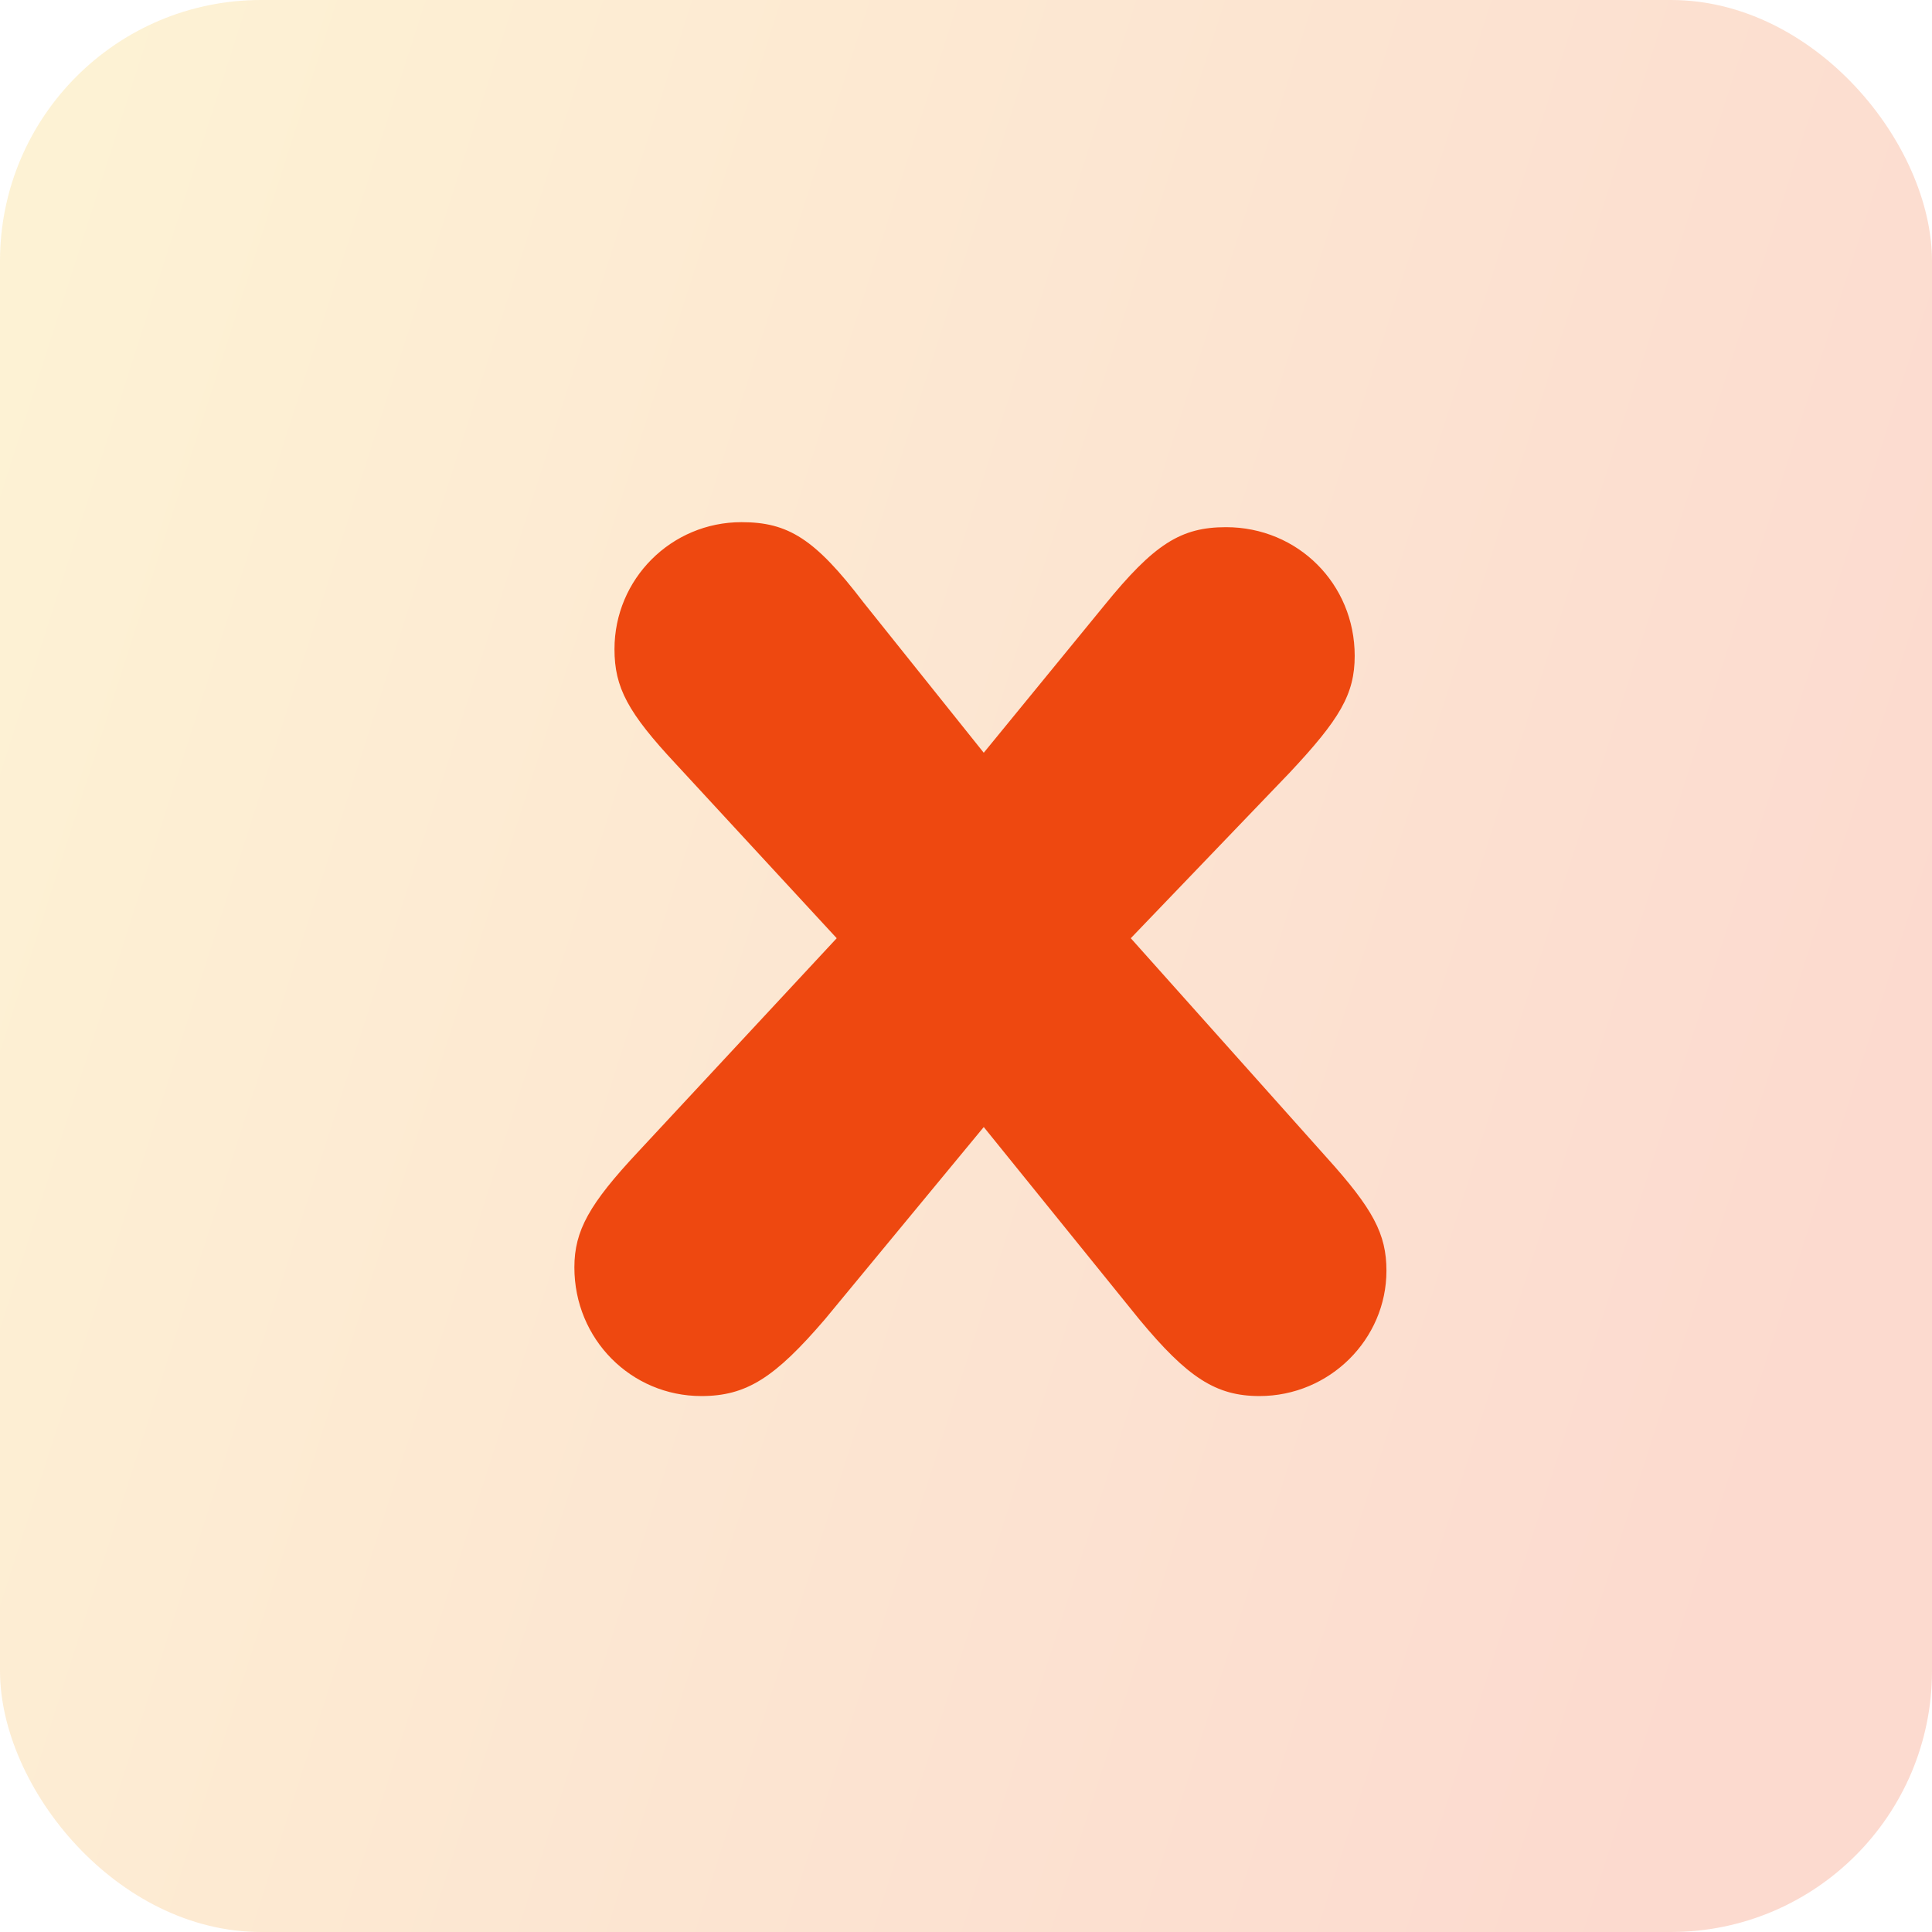
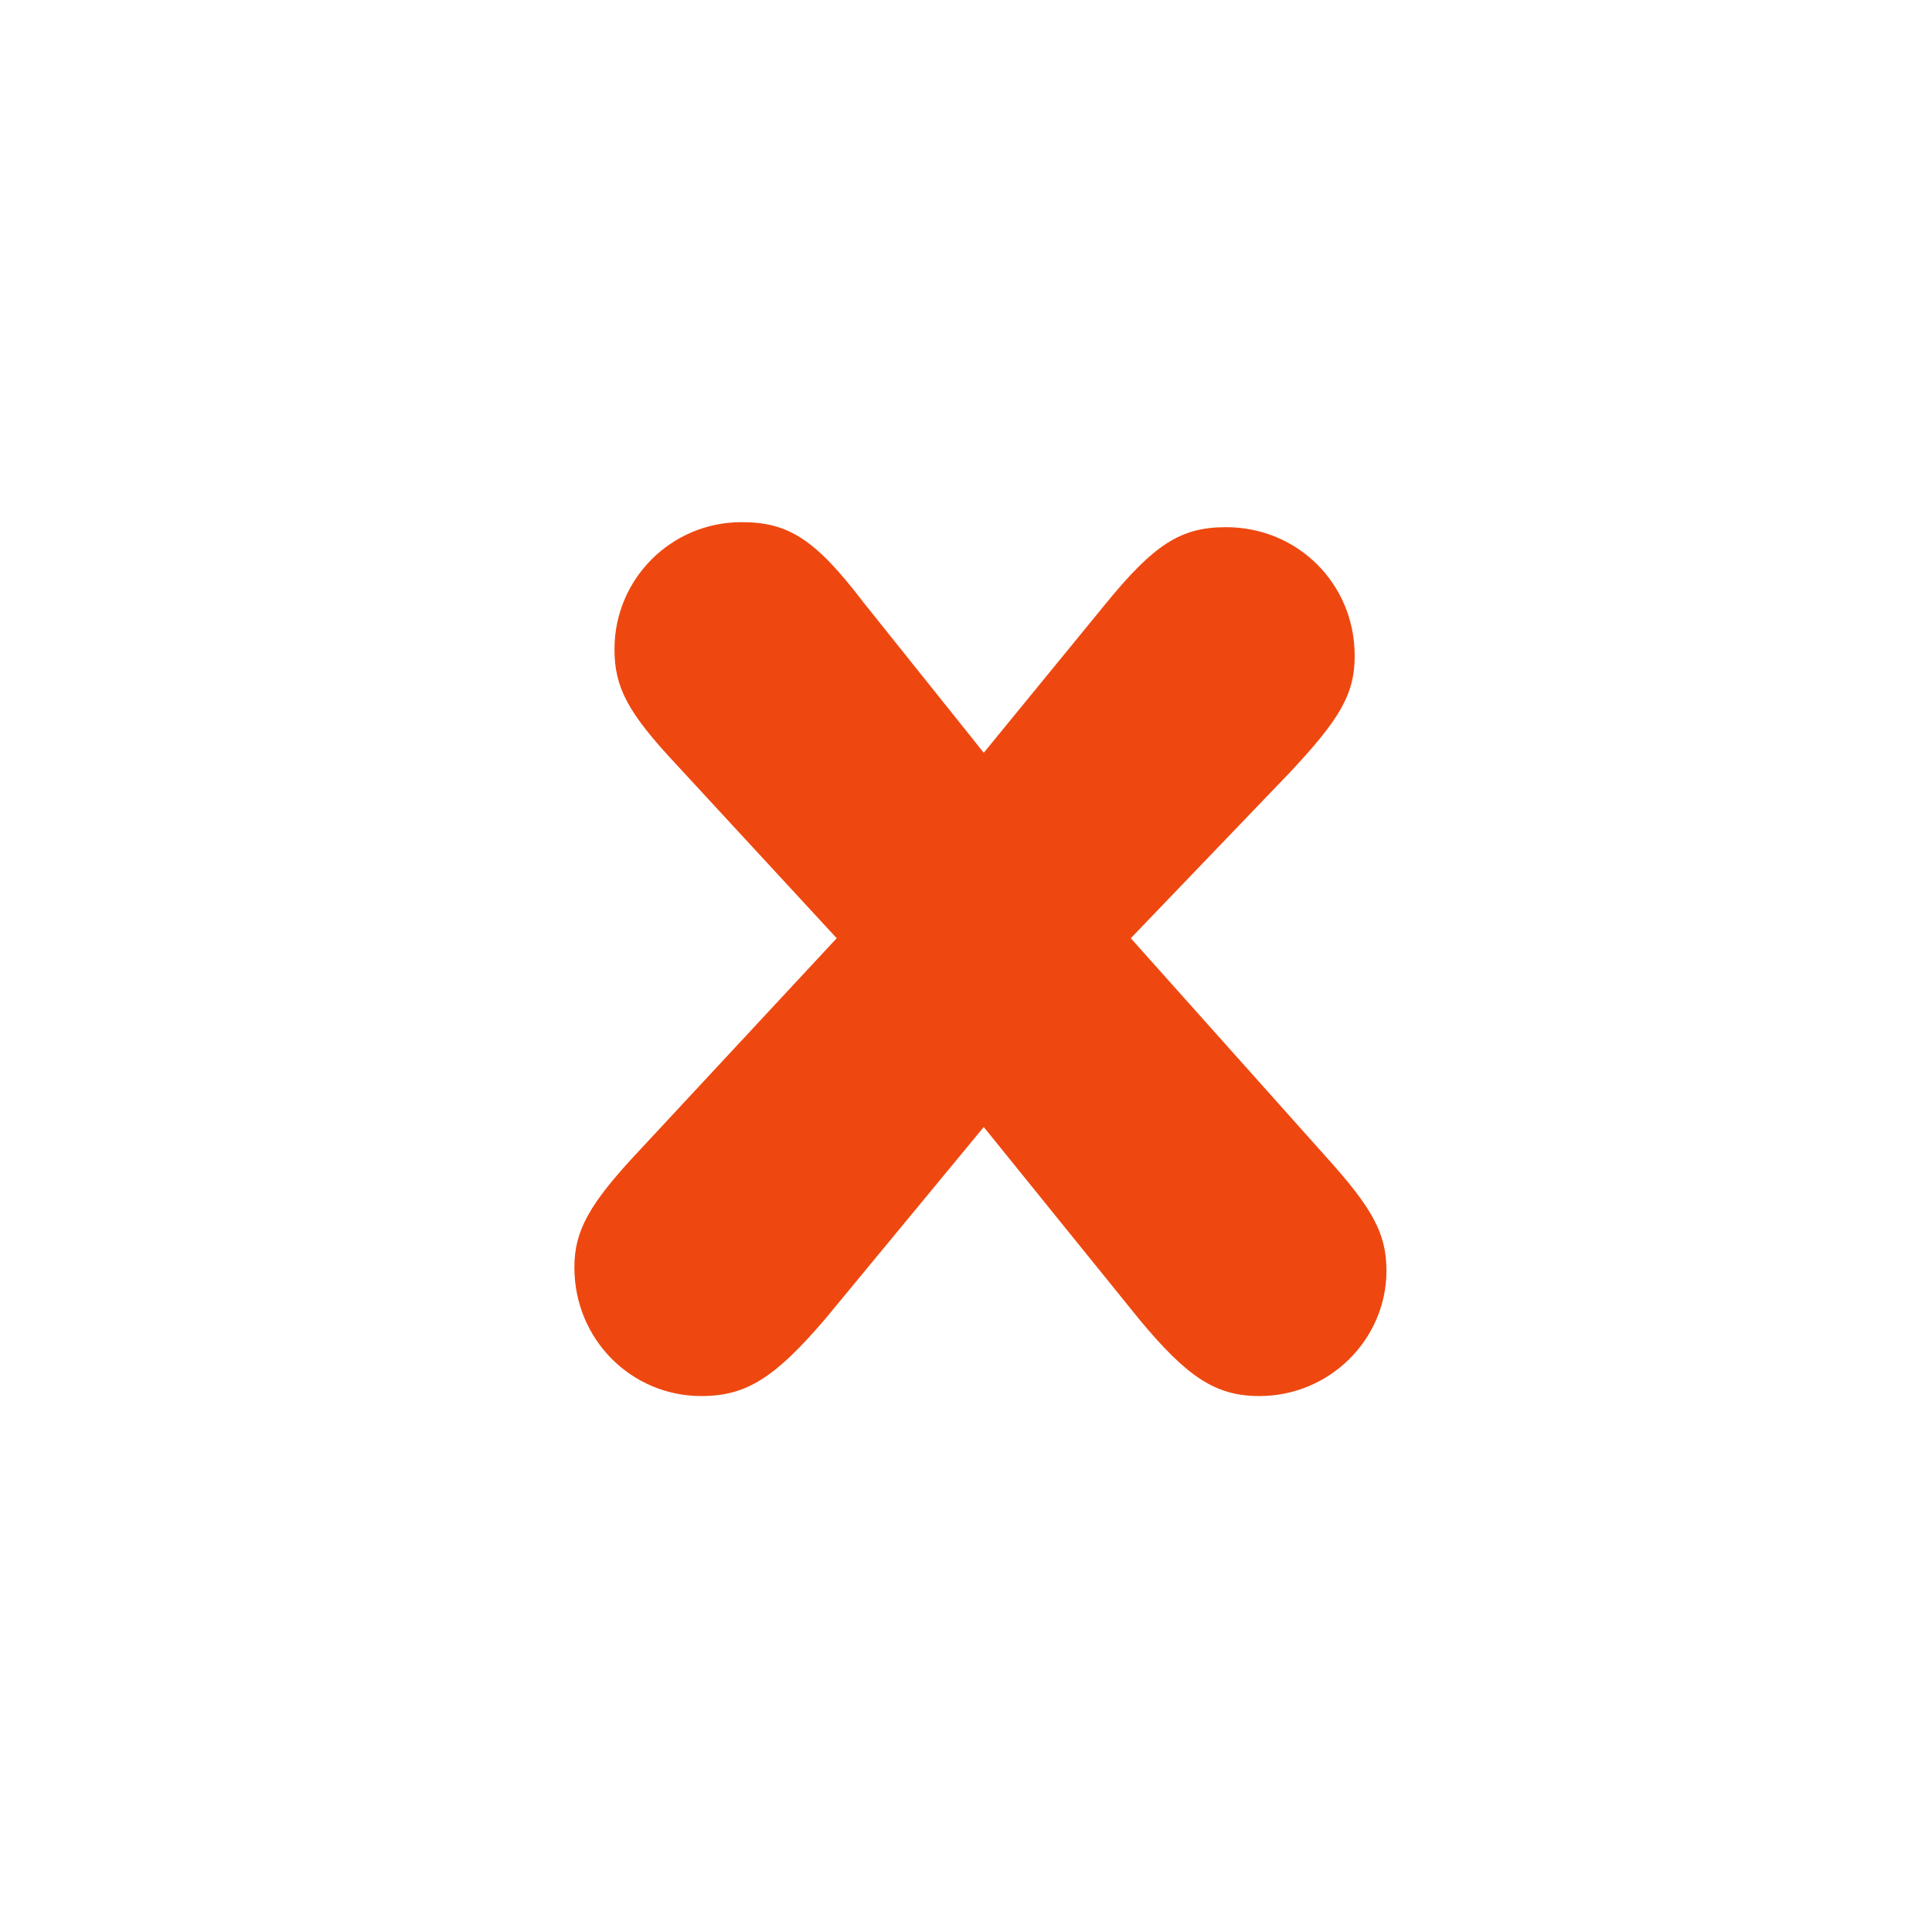
<svg xmlns="http://www.w3.org/2000/svg" width="37" height="37" viewBox="0 0 37 37" fill="none">
-   <rect opacity="0.2" width="37" height="37" rx="5" fill="url(#paint0_linear_4014_907)" />
  <path d="M21.656 17.968L25.4 22.16C26.296 23.152 26.552 23.632 26.552 24.336C26.552 25.648 25.464 26.736 24.12 26.736C23.288 26.736 22.744 26.384 21.816 25.264L18.84 21.584L15.8 25.264C14.84 26.384 14.296 26.736 13.432 26.736C12.088 26.736 11 25.648 11 24.272C11 23.568 11.288 23.056 12.216 22.064L16.024 17.968L12.952 14.64C12.024 13.648 11.768 13.168 11.768 12.432C11.768 11.088 12.856 10 14.2 10C15.096 10 15.608 10.32 16.536 11.536L18.84 14.416L21.144 11.6C22.104 10.416 22.616 10.096 23.48 10.096C24.856 10.096 25.944 11.184 25.944 12.56C25.944 13.296 25.656 13.776 24.696 14.8L21.656 17.968Z" fill="#EE4810" />
  <defs>
    <linearGradient id="paint0_linear_4014_907" x1="37" y1="27.965" x2="-7.314" y2="13.767" gradientUnits="userSpaceOnUse">
      <stop offset="0.074" stop-color="#EE4810" />
      <stop offset="1" stop-color="#F7CD2B" />
    </linearGradient>
  </defs>
</svg>